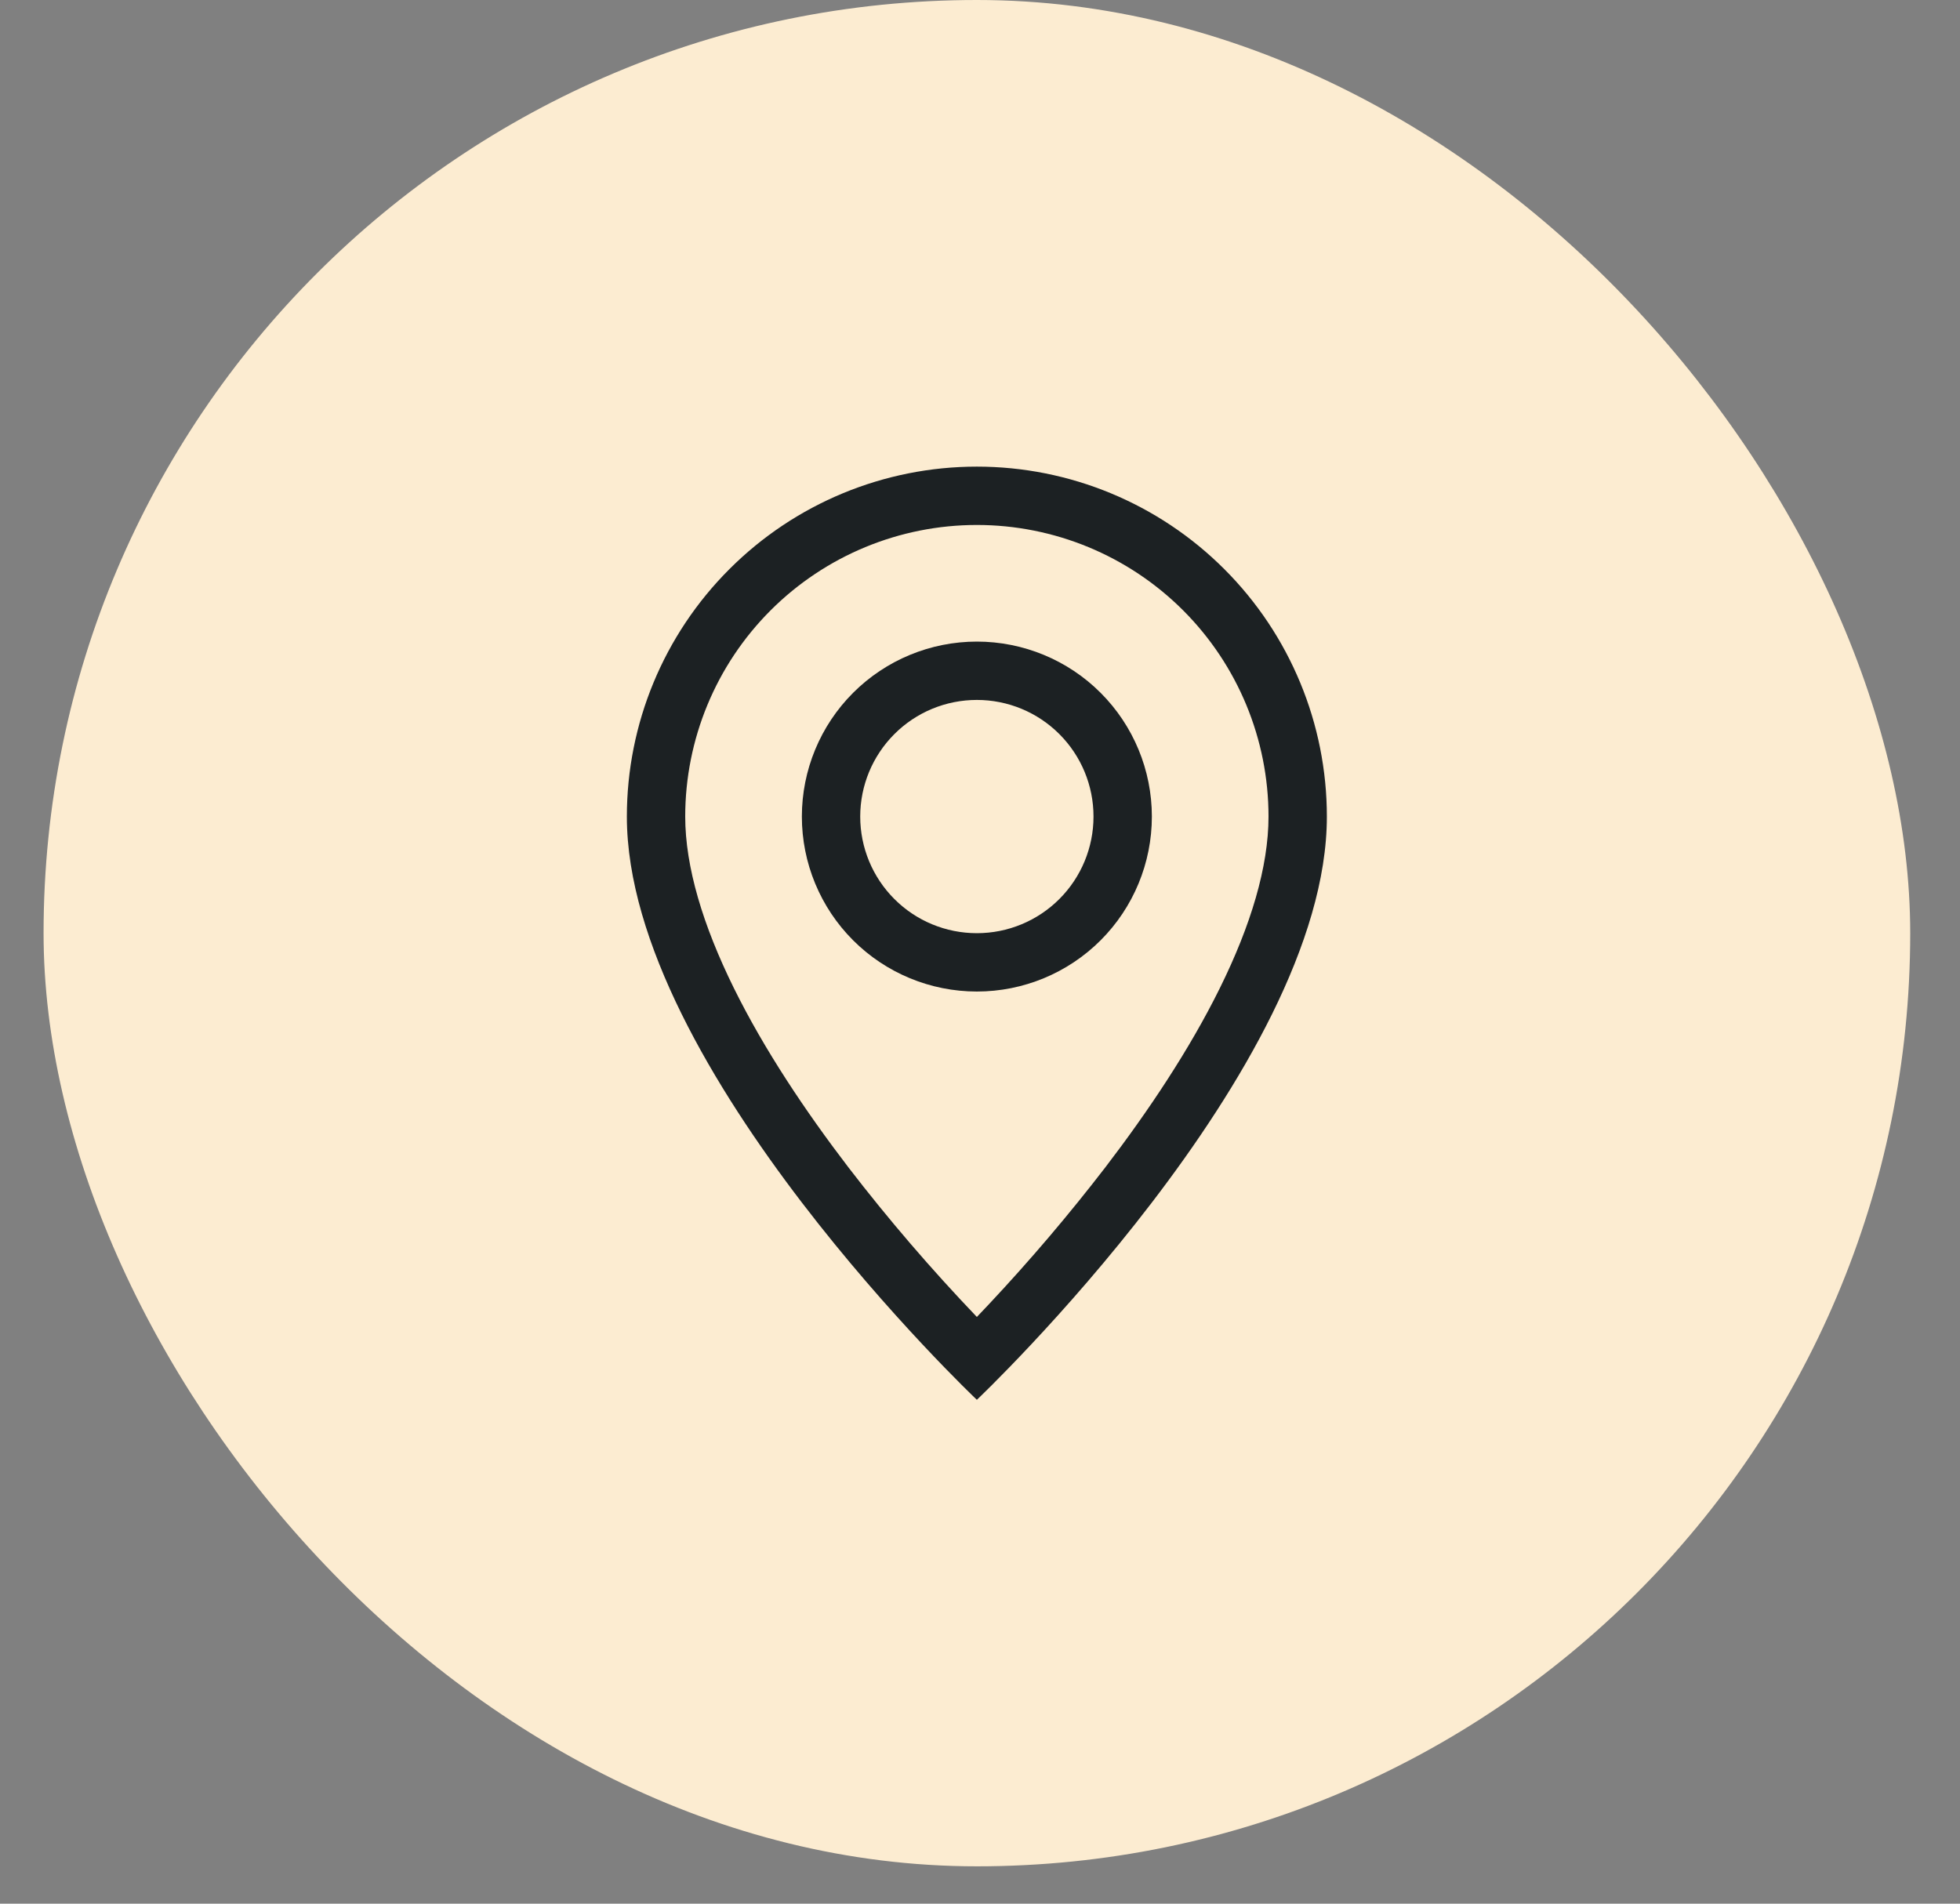
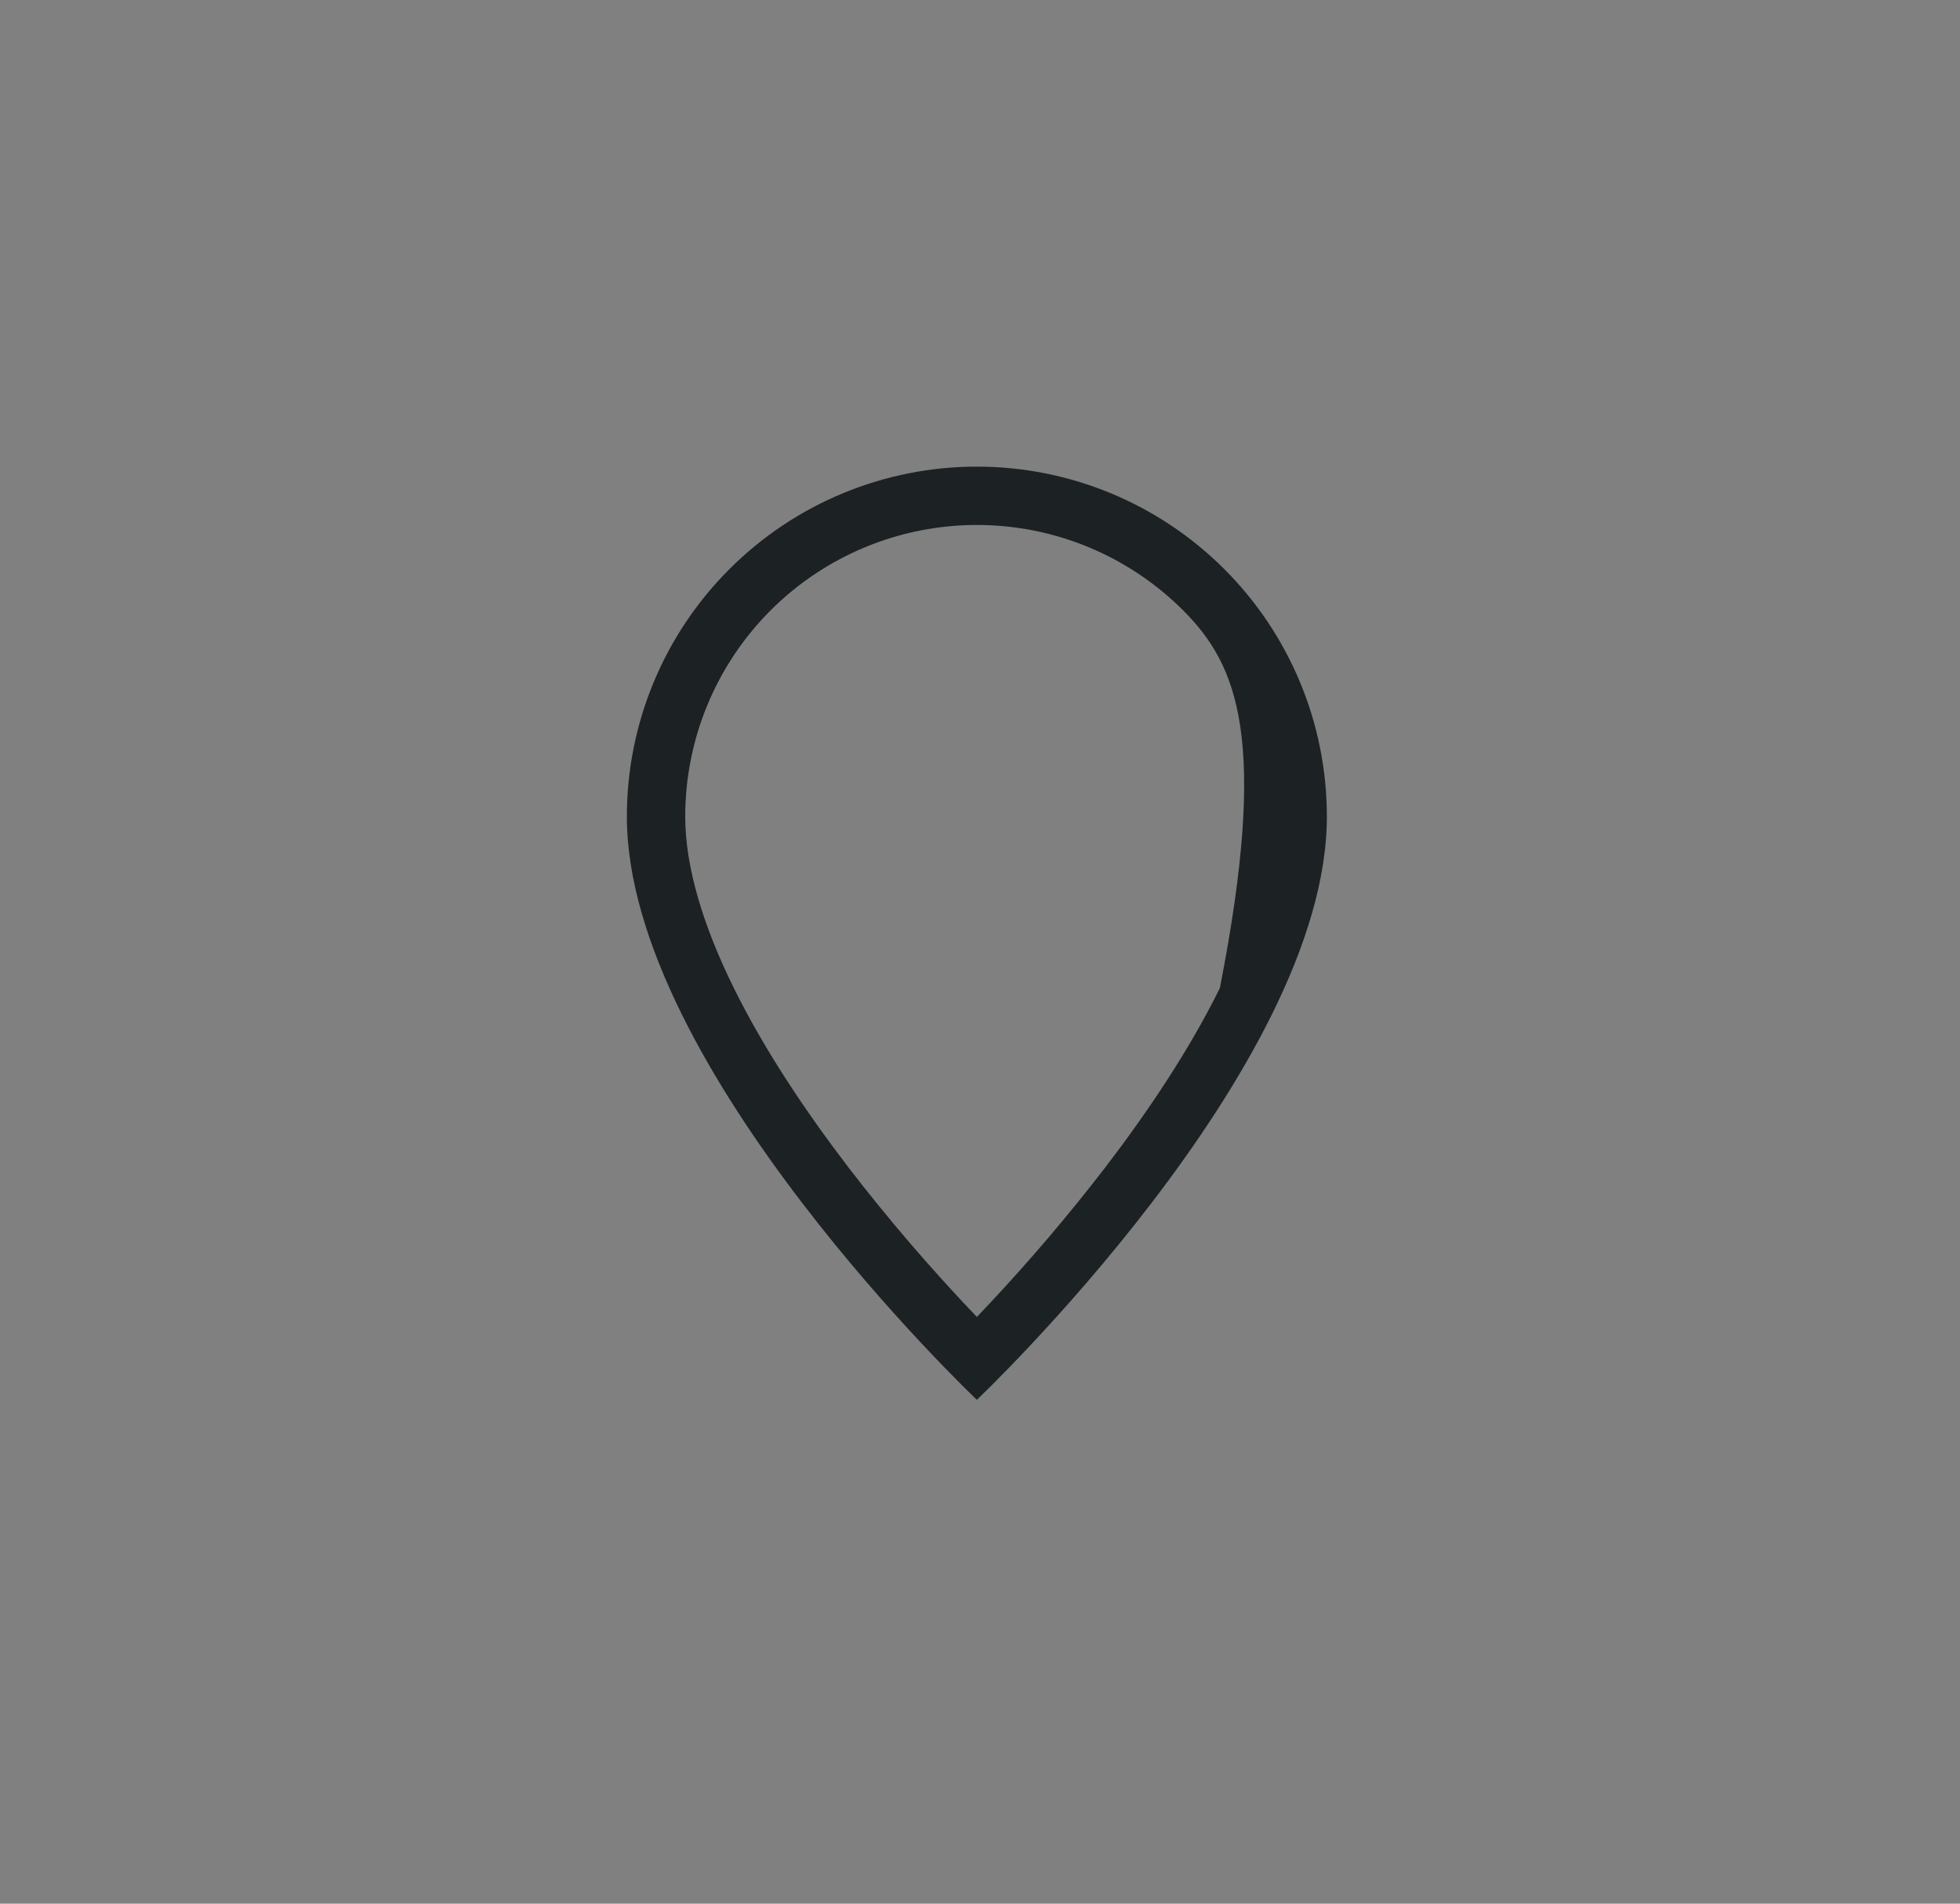
<svg xmlns="http://www.w3.org/2000/svg" width="35" height="34" viewBox="0 0 35 34" fill="none">
  <rect x="0" y="0" width="35" height="34" fill="#808080" stroke="none" />
-   <rect x="0.778" width="33.333" height="33.333" rx="16.667" fill="#FCECD1" />
  <g clip-path="url(#clip0_2130_1059)">
-     <path fill-rule="evenodd" clip-rule="evenodd" d="M21.784 17.646C22.336 16.529 22.652 15.482 22.652 14.584C22.652 13.203 22.104 11.878 21.127 10.901C20.15 9.924 18.825 9.376 17.444 9.376C16.063 9.376 14.738 9.924 13.761 10.901C12.784 11.878 12.236 13.203 12.236 14.584C12.236 15.482 12.553 16.529 13.104 17.646C13.65 18.753 14.39 19.855 15.146 20.844C15.863 21.777 16.631 22.671 17.444 23.521L17.661 23.292C18.394 22.511 19.088 21.694 19.742 20.844C20.498 19.855 21.238 18.753 21.784 17.646ZM17.444 25.001C17.444 25.001 23.694 19.078 23.694 14.584C23.694 12.926 23.035 11.337 21.863 10.165C20.691 8.992 19.102 8.334 17.444 8.334C15.786 8.334 14.197 8.992 13.025 10.165C11.852 11.337 11.194 12.926 11.194 14.584C11.194 19.078 17.444 25.001 17.444 25.001Z" fill="#1C2123" />
-     <path fill-rule="evenodd" clip-rule="evenodd" d="M17.444 16.667C17.997 16.667 18.526 16.448 18.917 16.057C19.308 15.666 19.527 15.136 19.527 14.584C19.527 14.031 19.308 13.502 18.917 13.111C18.526 12.72 17.997 12.501 17.444 12.501C16.891 12.501 16.361 12.72 15.971 13.111C15.58 13.502 15.361 14.031 15.361 14.584C15.361 15.136 15.58 15.666 15.971 16.057C16.361 16.448 16.891 16.667 17.444 16.667ZM17.444 17.709C18.273 17.709 19.068 17.38 19.654 16.794C20.24 16.208 20.569 15.413 20.569 14.584C20.569 13.755 20.24 12.96 19.654 12.374C19.068 11.788 18.273 11.459 17.444 11.459C16.615 11.459 15.82 11.788 15.234 12.374C14.648 12.96 14.319 13.755 14.319 14.584C14.319 15.413 14.648 16.208 15.234 16.794C15.82 17.38 16.615 17.709 17.444 17.709Z" fill="#1C2123" />
+     <path fill-rule="evenodd" clip-rule="evenodd" d="M21.784 17.646C22.652 13.203 22.104 11.878 21.127 10.901C20.15 9.924 18.825 9.376 17.444 9.376C16.063 9.376 14.738 9.924 13.761 10.901C12.784 11.878 12.236 13.203 12.236 14.584C12.236 15.482 12.553 16.529 13.104 17.646C13.65 18.753 14.39 19.855 15.146 20.844C15.863 21.777 16.631 22.671 17.444 23.521L17.661 23.292C18.394 22.511 19.088 21.694 19.742 20.844C20.498 19.855 21.238 18.753 21.784 17.646ZM17.444 25.001C17.444 25.001 23.694 19.078 23.694 14.584C23.694 12.926 23.035 11.337 21.863 10.165C20.691 8.992 19.102 8.334 17.444 8.334C15.786 8.334 14.197 8.992 13.025 10.165C11.852 11.337 11.194 12.926 11.194 14.584C11.194 19.078 17.444 25.001 17.444 25.001Z" fill="#1C2123" />
  </g>
  <defs>
    <clipPath id="clip0_2130_1059">
      <rect width="16.667" height="16.667" fill="white" transform="translate(9.111 8.334)" />
    </clipPath>
  </defs>
</svg>